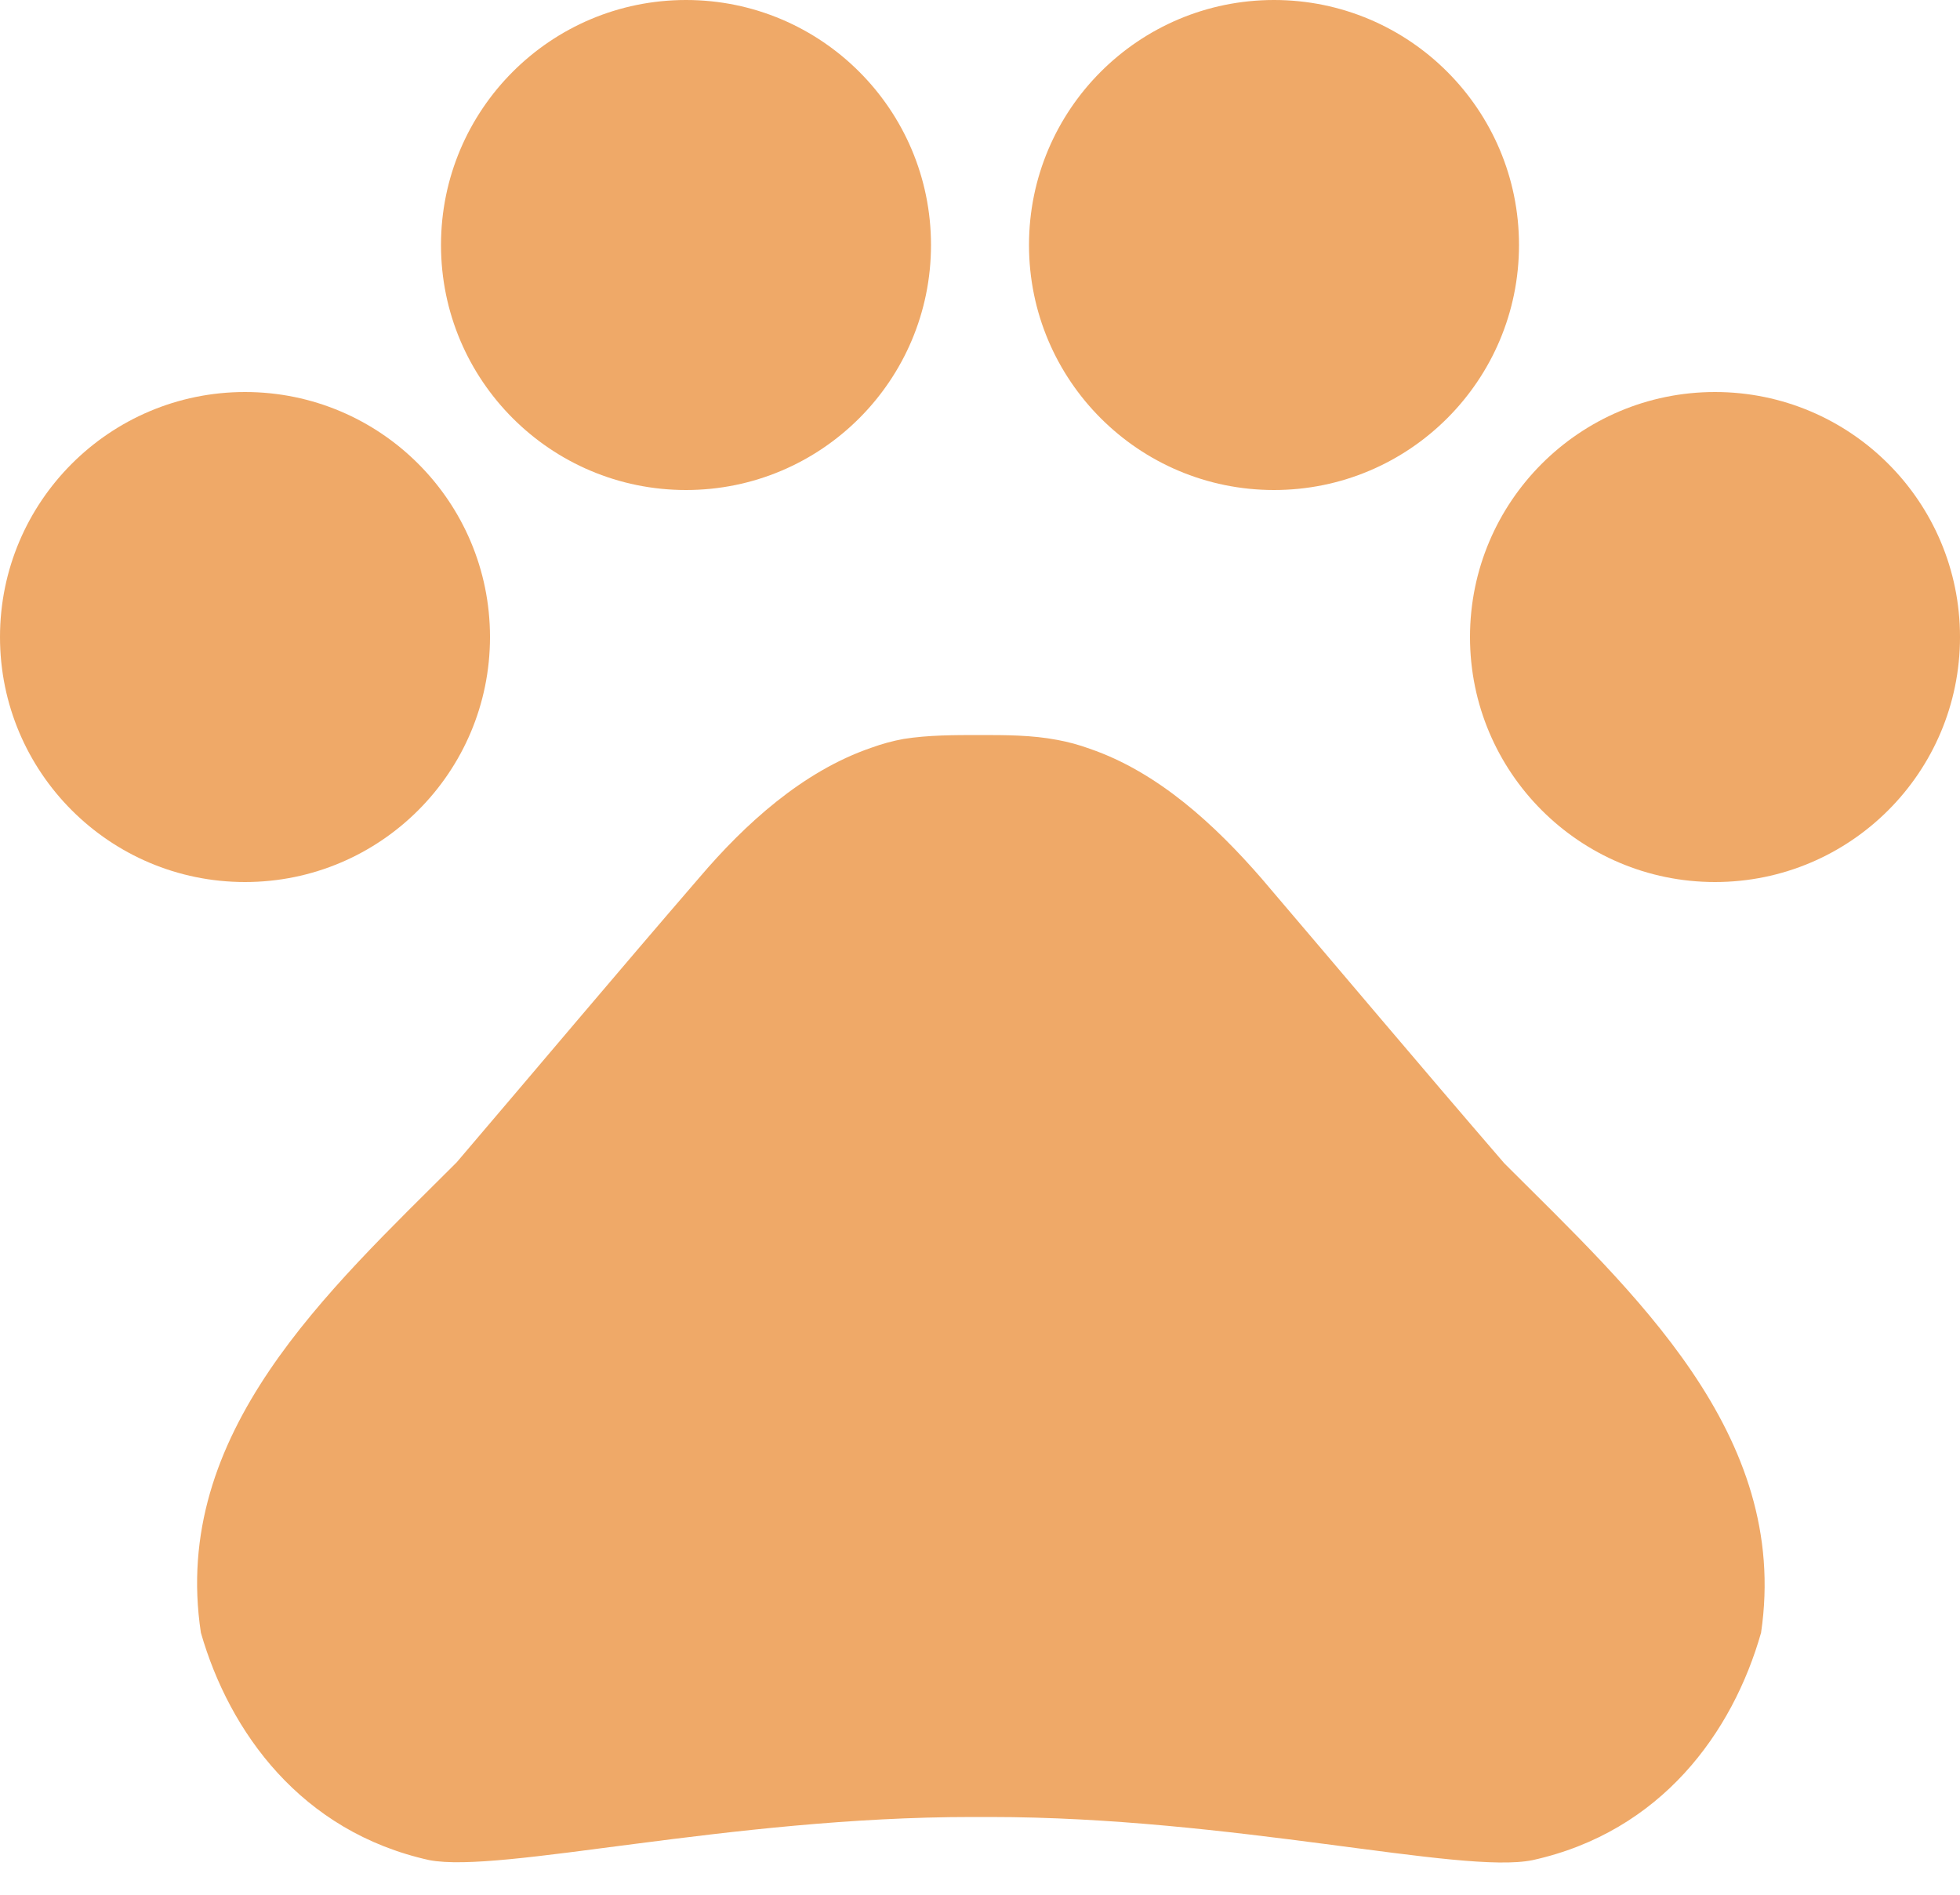
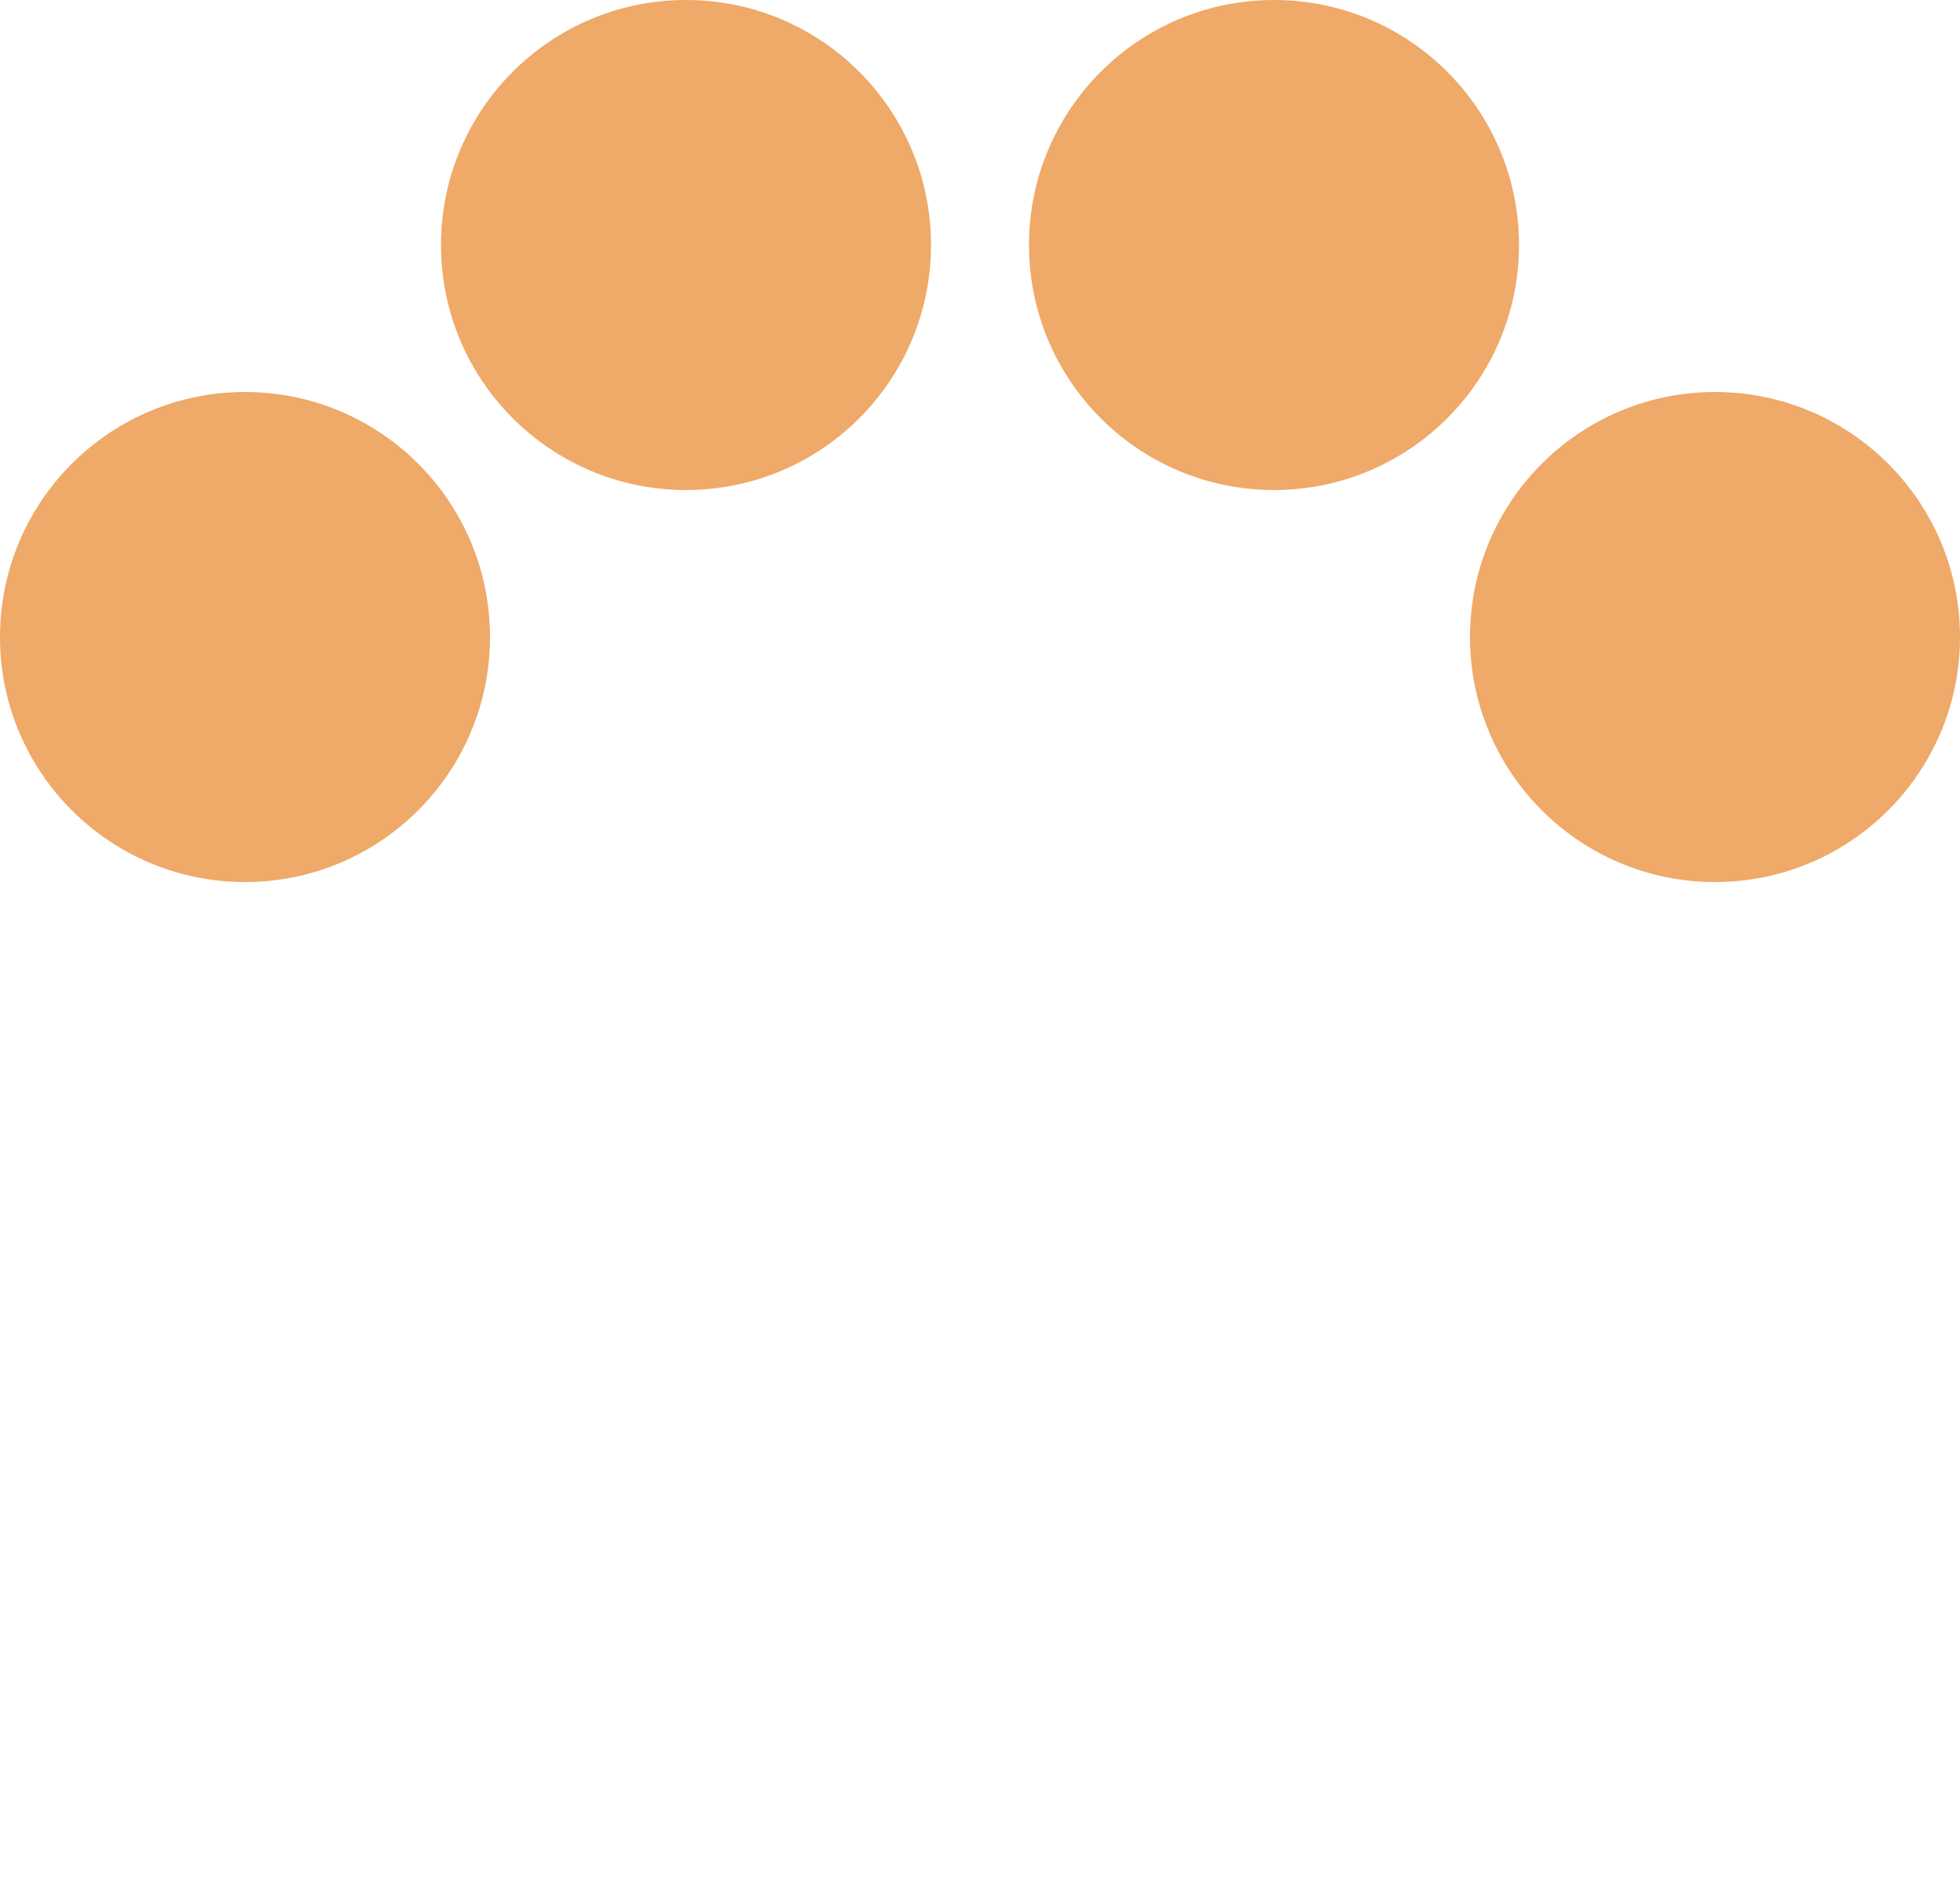
<svg xmlns="http://www.w3.org/2000/svg" width="60" height="58" viewBox="0 0 60 58" fill="none">
  <path d="M52.5 27C48.358 27 45 23.642 45 19.5C45 15.358 48.358 12 52.5 12C56.642 12 60 15.358 60 19.5C60 23.642 56.642 27 52.5 27Z" fill="#EFA968" />
  <path d="M39 15C34.858 15 31.5 11.642 31.5 7.5C31.5 3.358 34.858 5.08894e-07 39 3.27836e-07C43.142 1.46777e-07 46.5 3.358 46.5 7.5C46.5 11.642 43.142 15 39 15Z" fill="#EFA968" />
  <path d="M21 15C16.858 15 13.5 11.642 13.5 7.5C13.5 3.358 16.858 5.08894e-07 21 3.27836e-07C25.142 1.46777e-07 28.5 3.358 28.5 7.5C28.5 11.642 25.142 15 21 15Z" fill="#EFA968" />
  <path d="M7.5 27C3.358 27 -4.31908e-06 23.642 -4.50014e-06 19.5C-4.6812e-06 15.358 3.358 12 7.5 12C11.642 12 15 15.358 15 19.5C15 23.642 11.642 27 7.5 27Z" fill="#EFA968" />
-   <path d="M13.98 35.58C16.59 32.52 18.78 29.91 21.42 26.85C22.8 25.23 24.57 23.61 26.67 22.89C27 22.77 27.33 22.68 27.66 22.62C28.41 22.5 29.22 22.5 30 22.5C30.78 22.5 31.59 22.5 32.37 22.65C32.7 22.71 33.03 22.8 33.36 22.92C35.46 23.64 37.2 25.26 38.61 26.88C41.22 29.94 43.41 32.55 46.05 35.61C49.98 39.54 54.81 43.89 53.91 49.98C53.04 53.04 50.85 56.07 46.92 56.94C44.73 57.39 37.74 55.62 30.3 55.62L29.76 55.62C22.32 55.62 15.33 57.36 13.14 56.94C9.21 56.07 7.02 53.01 6.15 49.98C5.22 43.86 10.05 39.51 13.98 35.58Z" fill="#EFA968" />
</svg>